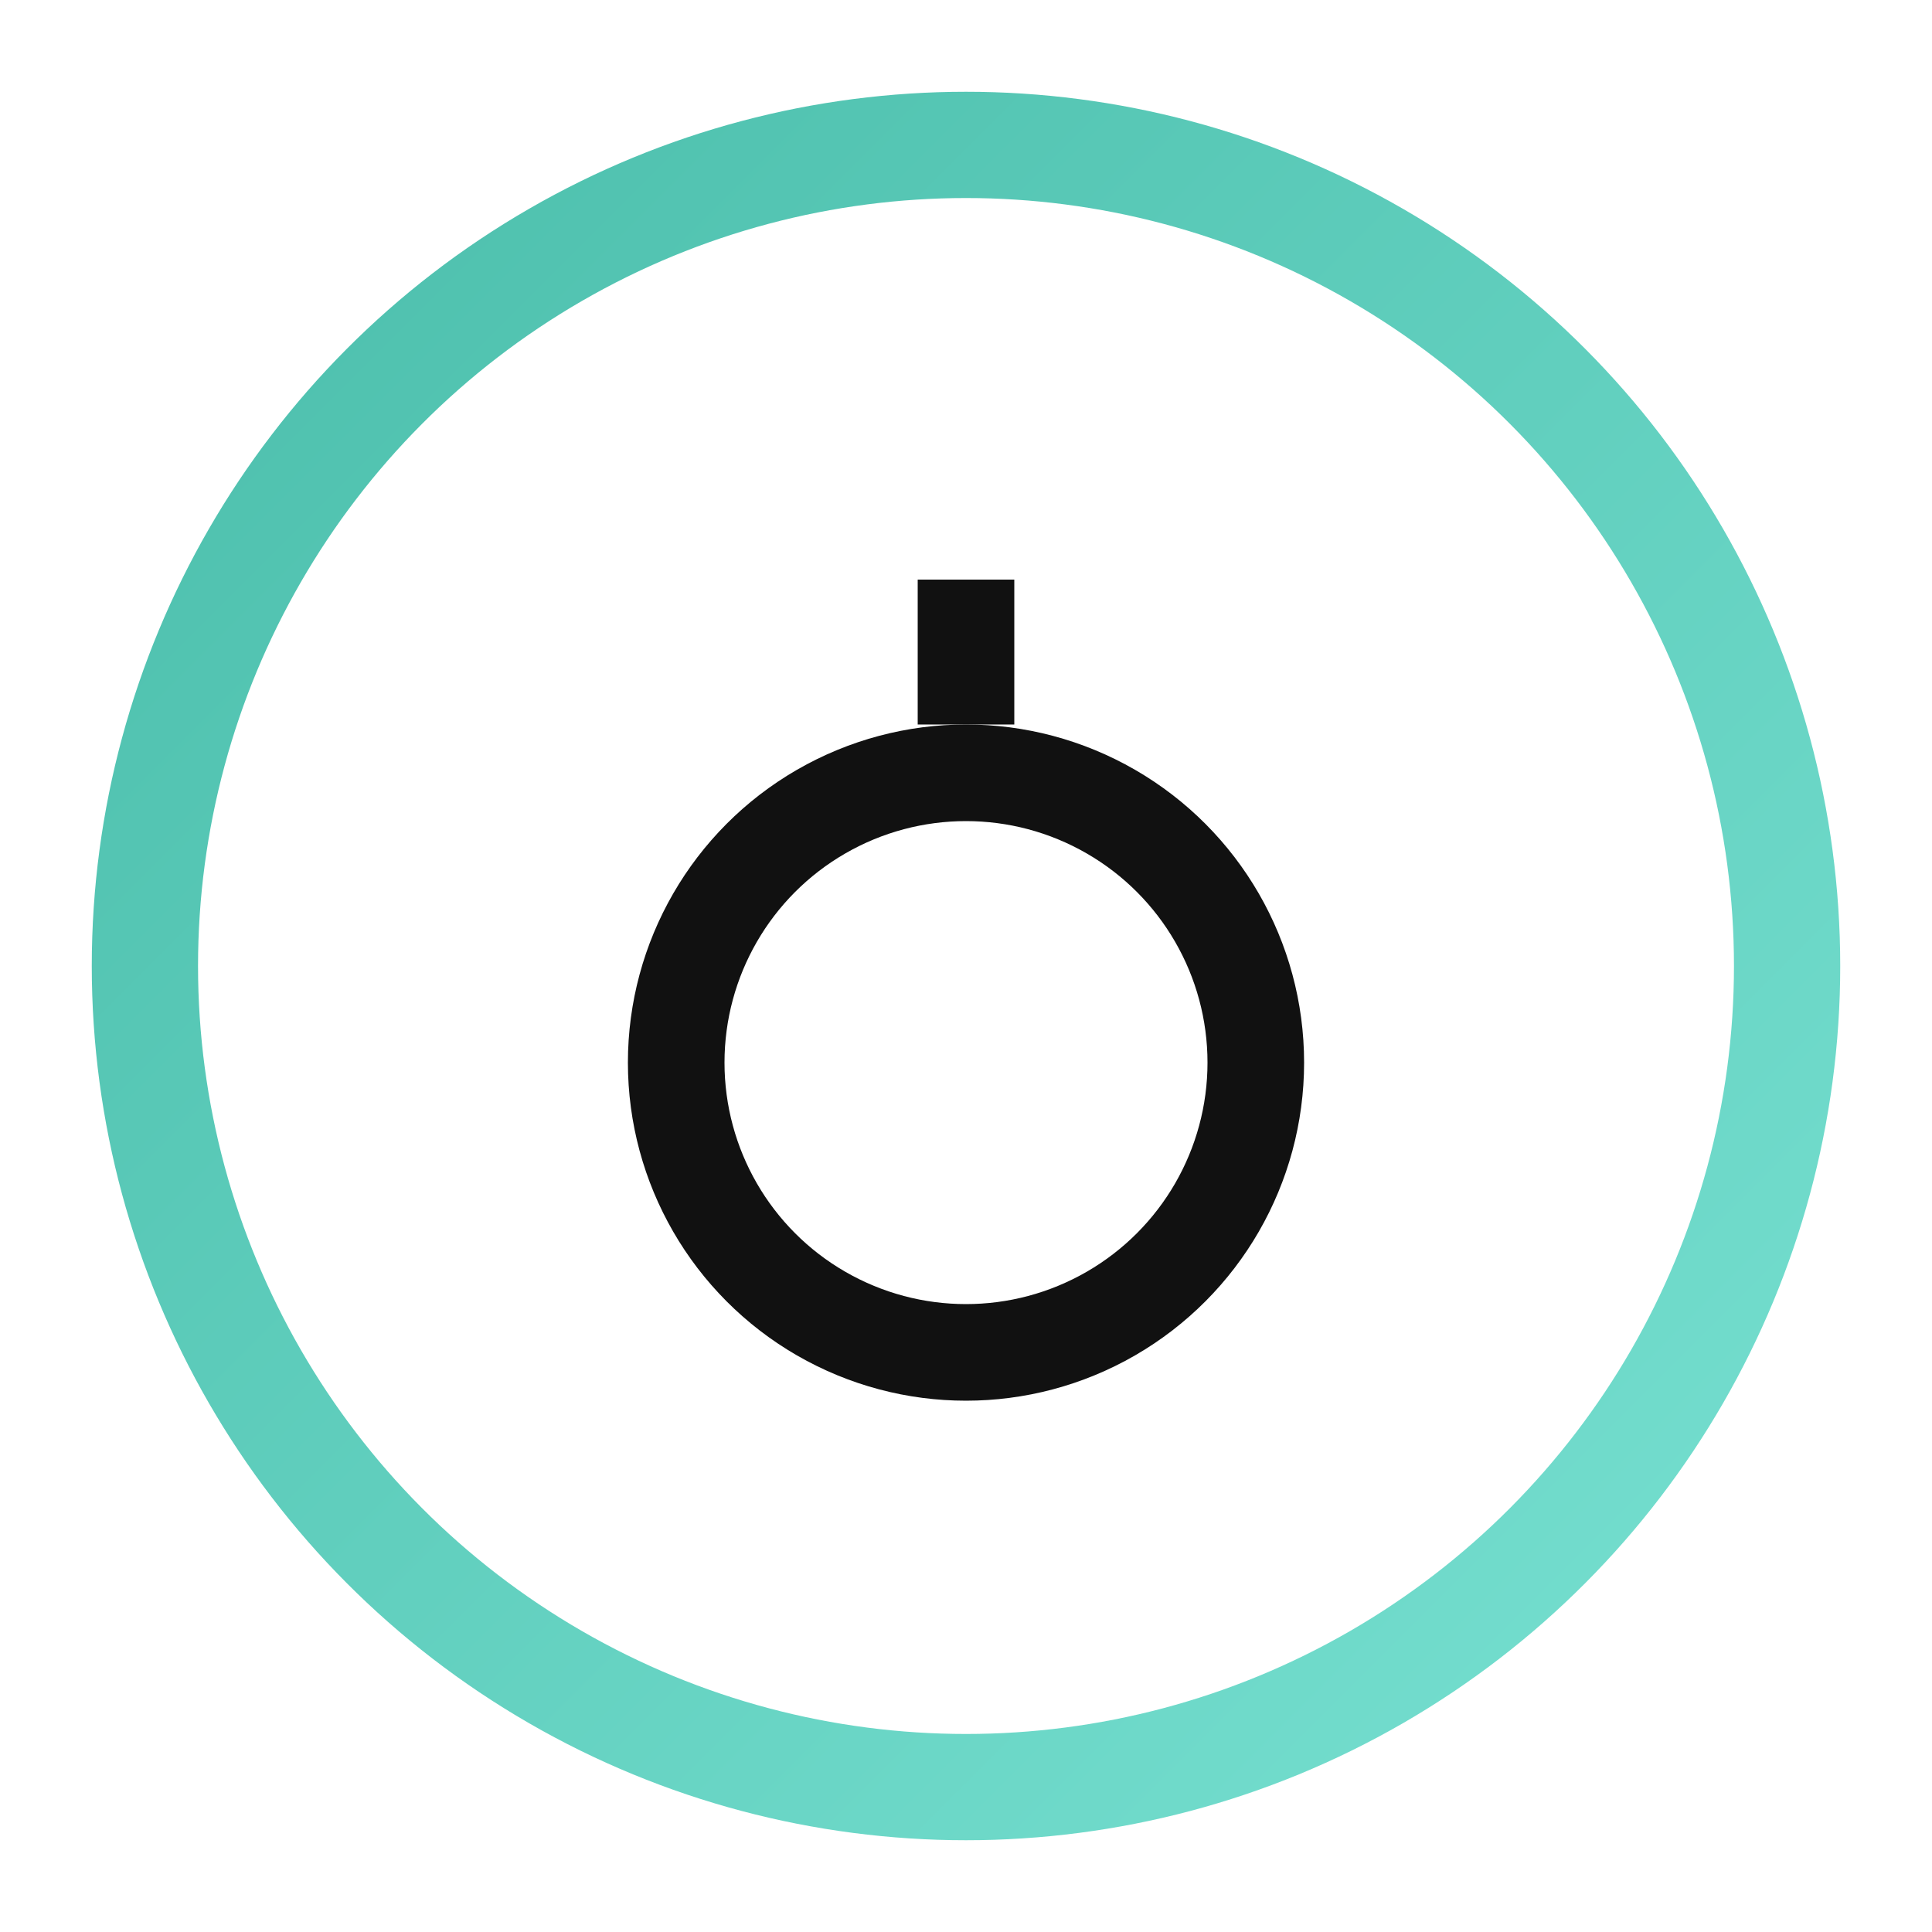
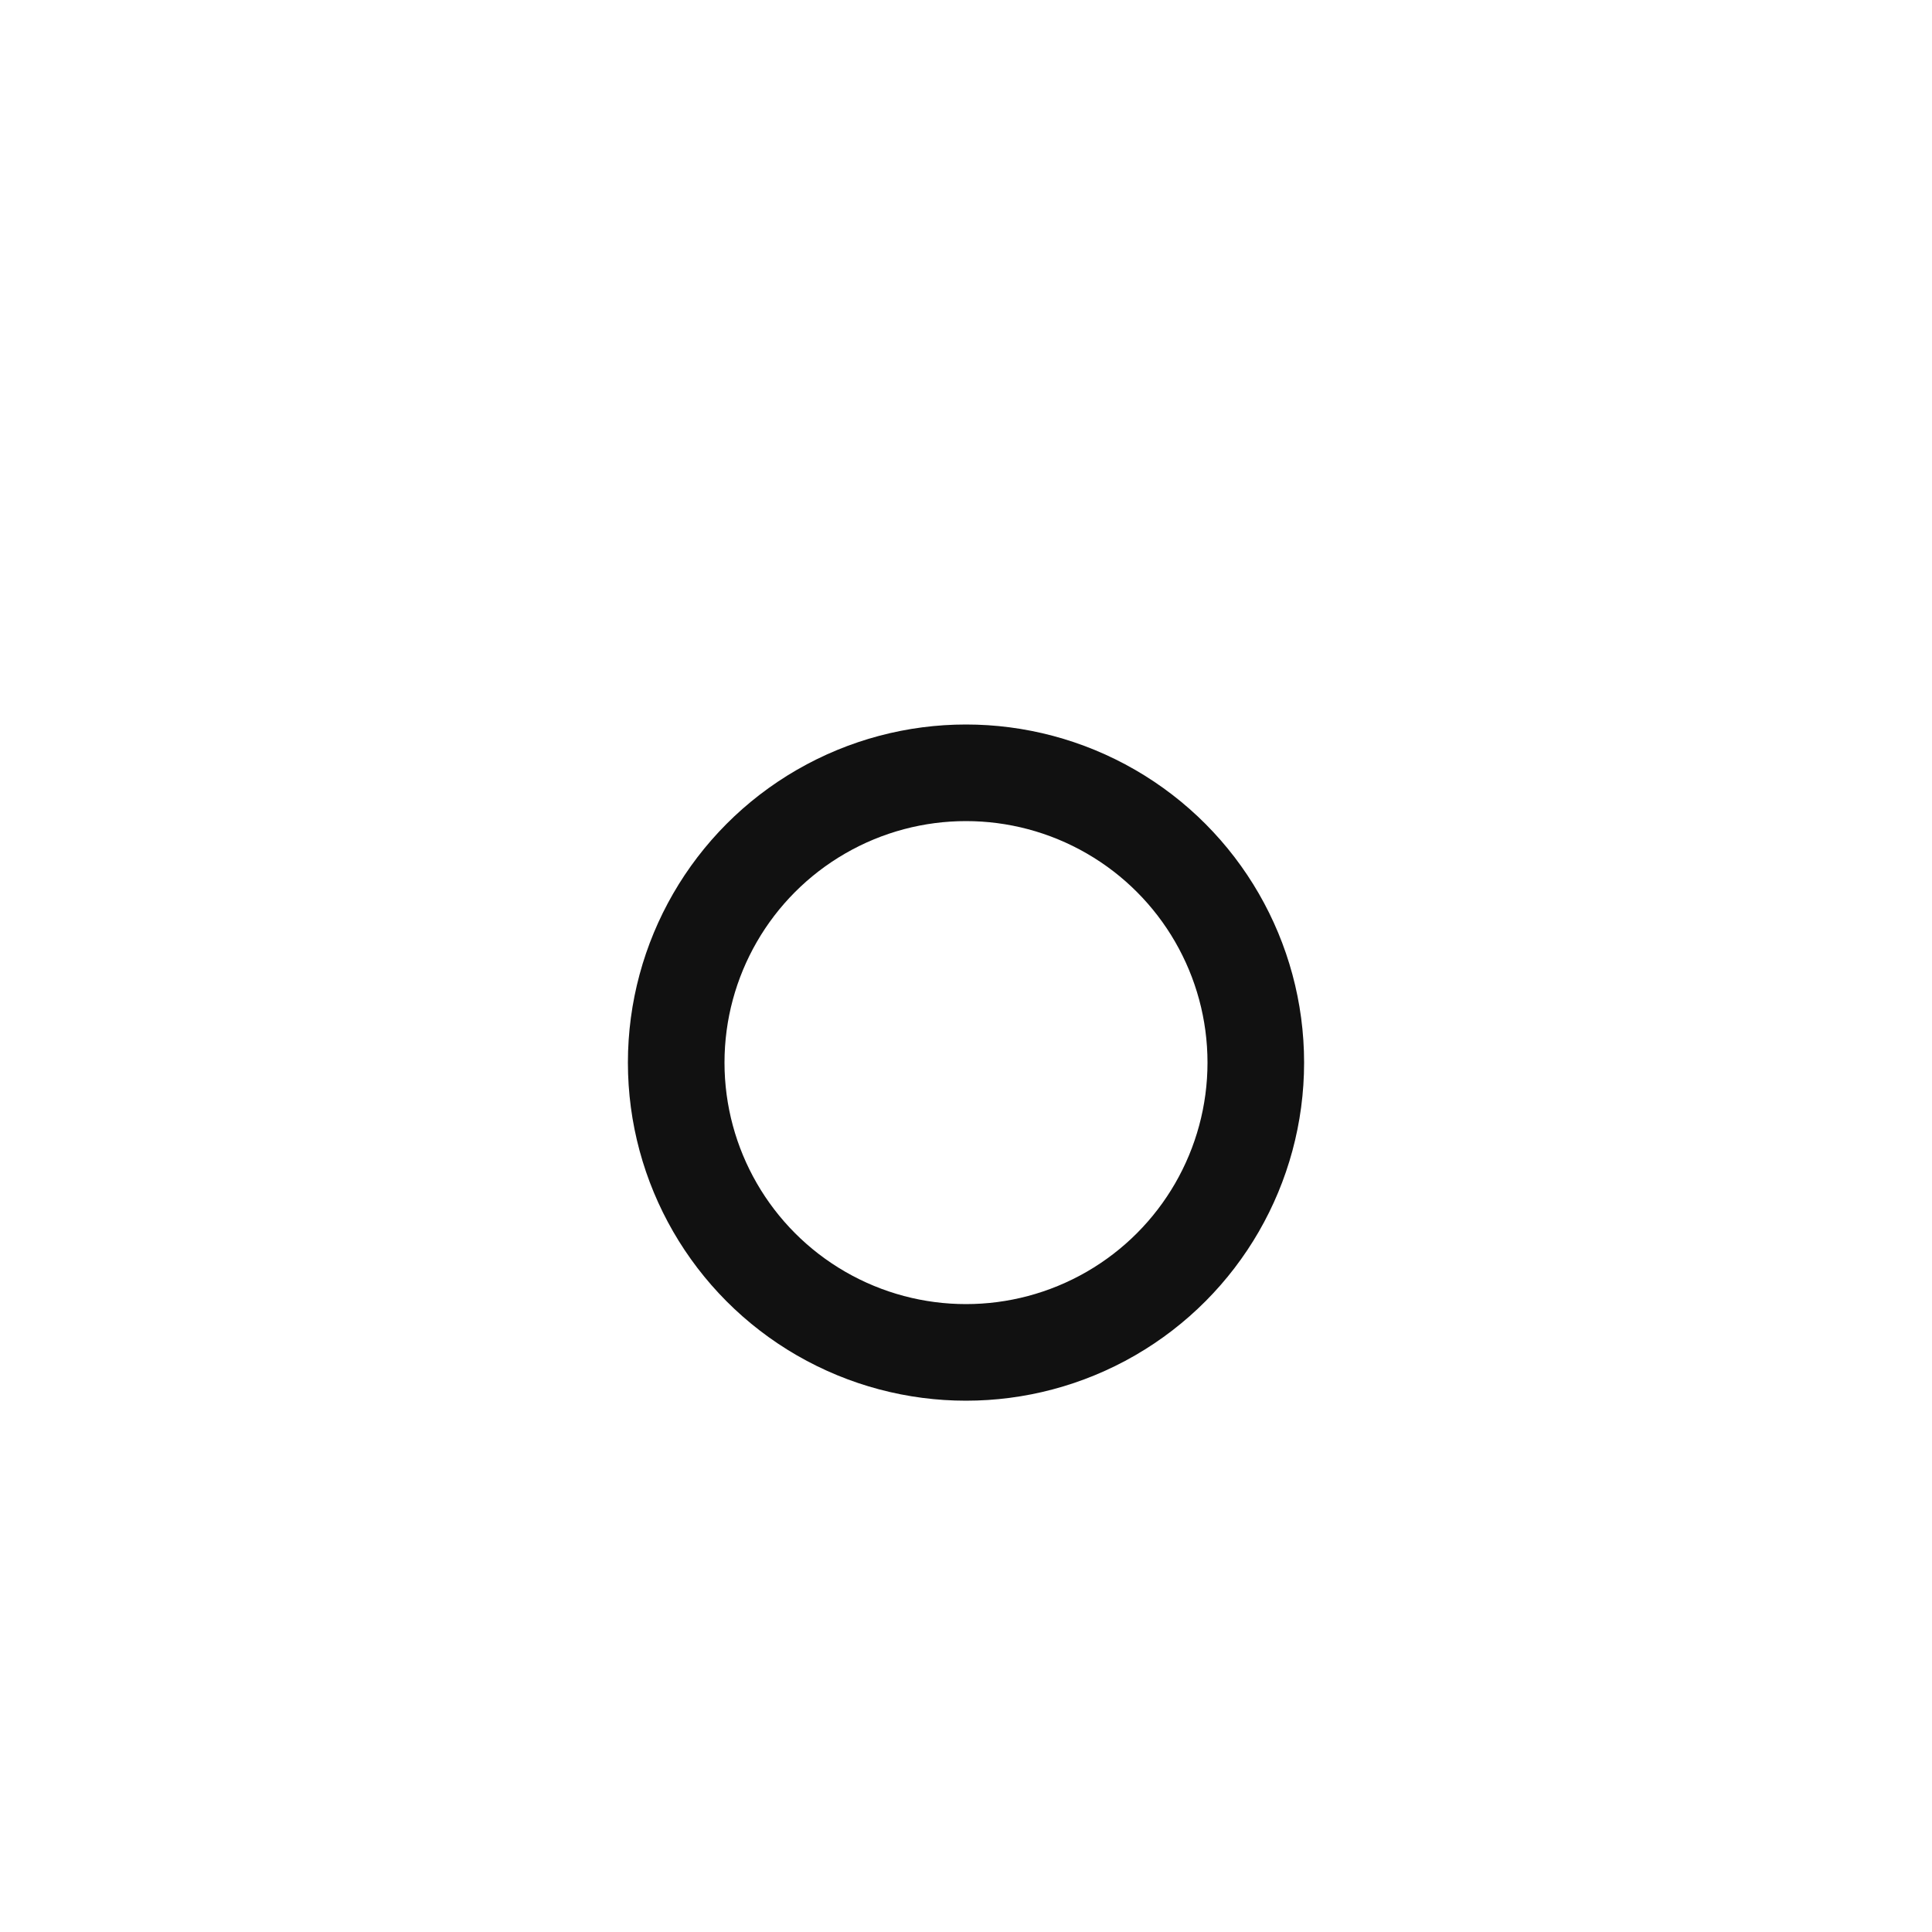
<svg xmlns="http://www.w3.org/2000/svg" viewBox="0 0 40 40" height="40" width="40">
  <defs>
    <linearGradient y2="1" x2="1" y1="0" x1="0" id="sleep3">
      <stop stop-color="#4BBEAB" offset="0%" />
      <stop stop-color="#77E0D1" offset="100%" />
    </linearGradient>
  </defs>
-   <circle fill="none" stroke-width="2.2" stroke="url(#sleep3)" r="17" cy="20" cx="20" />
  <circle fill="none" stroke-width="2" stroke="#111" r="6" cy="22" cx="20" />
-   <line stroke-width="2" stroke="#111" y2="15" x2="20" y1="12" x1="20" />
</svg>